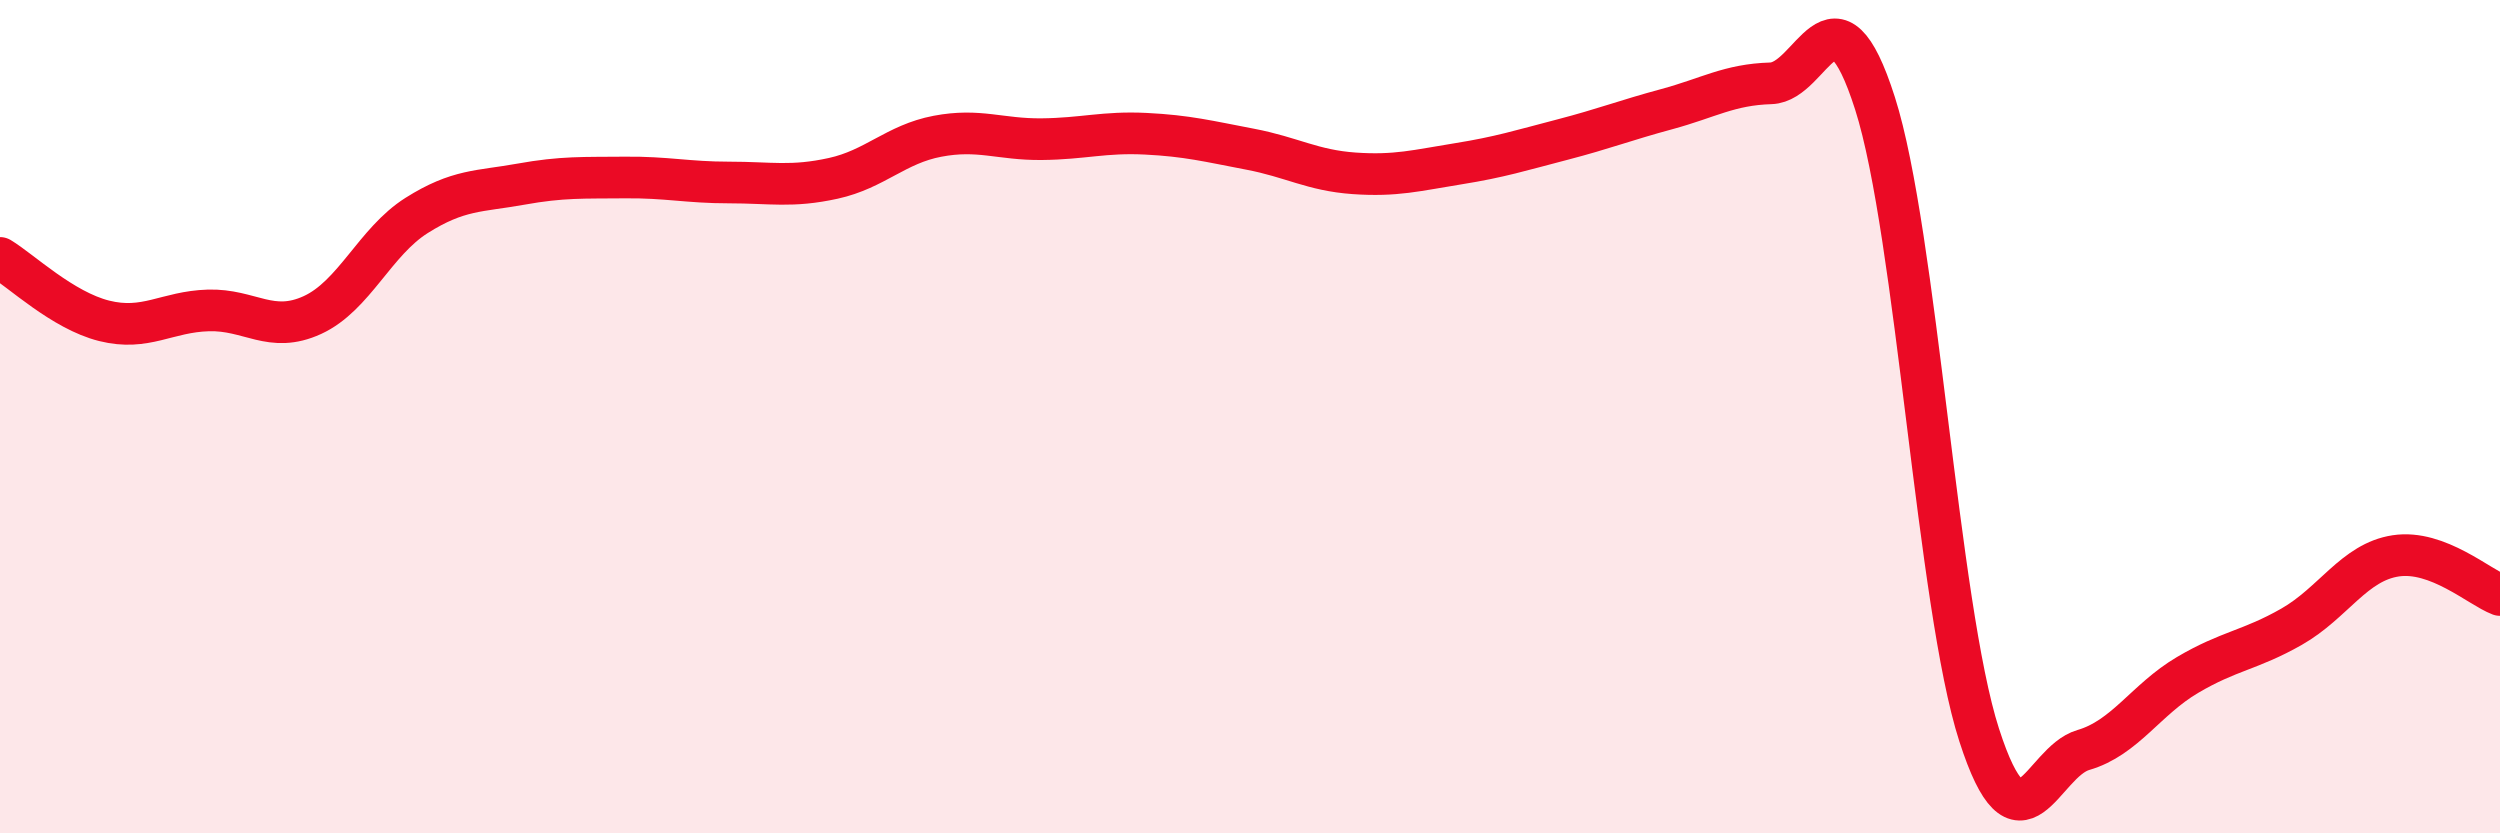
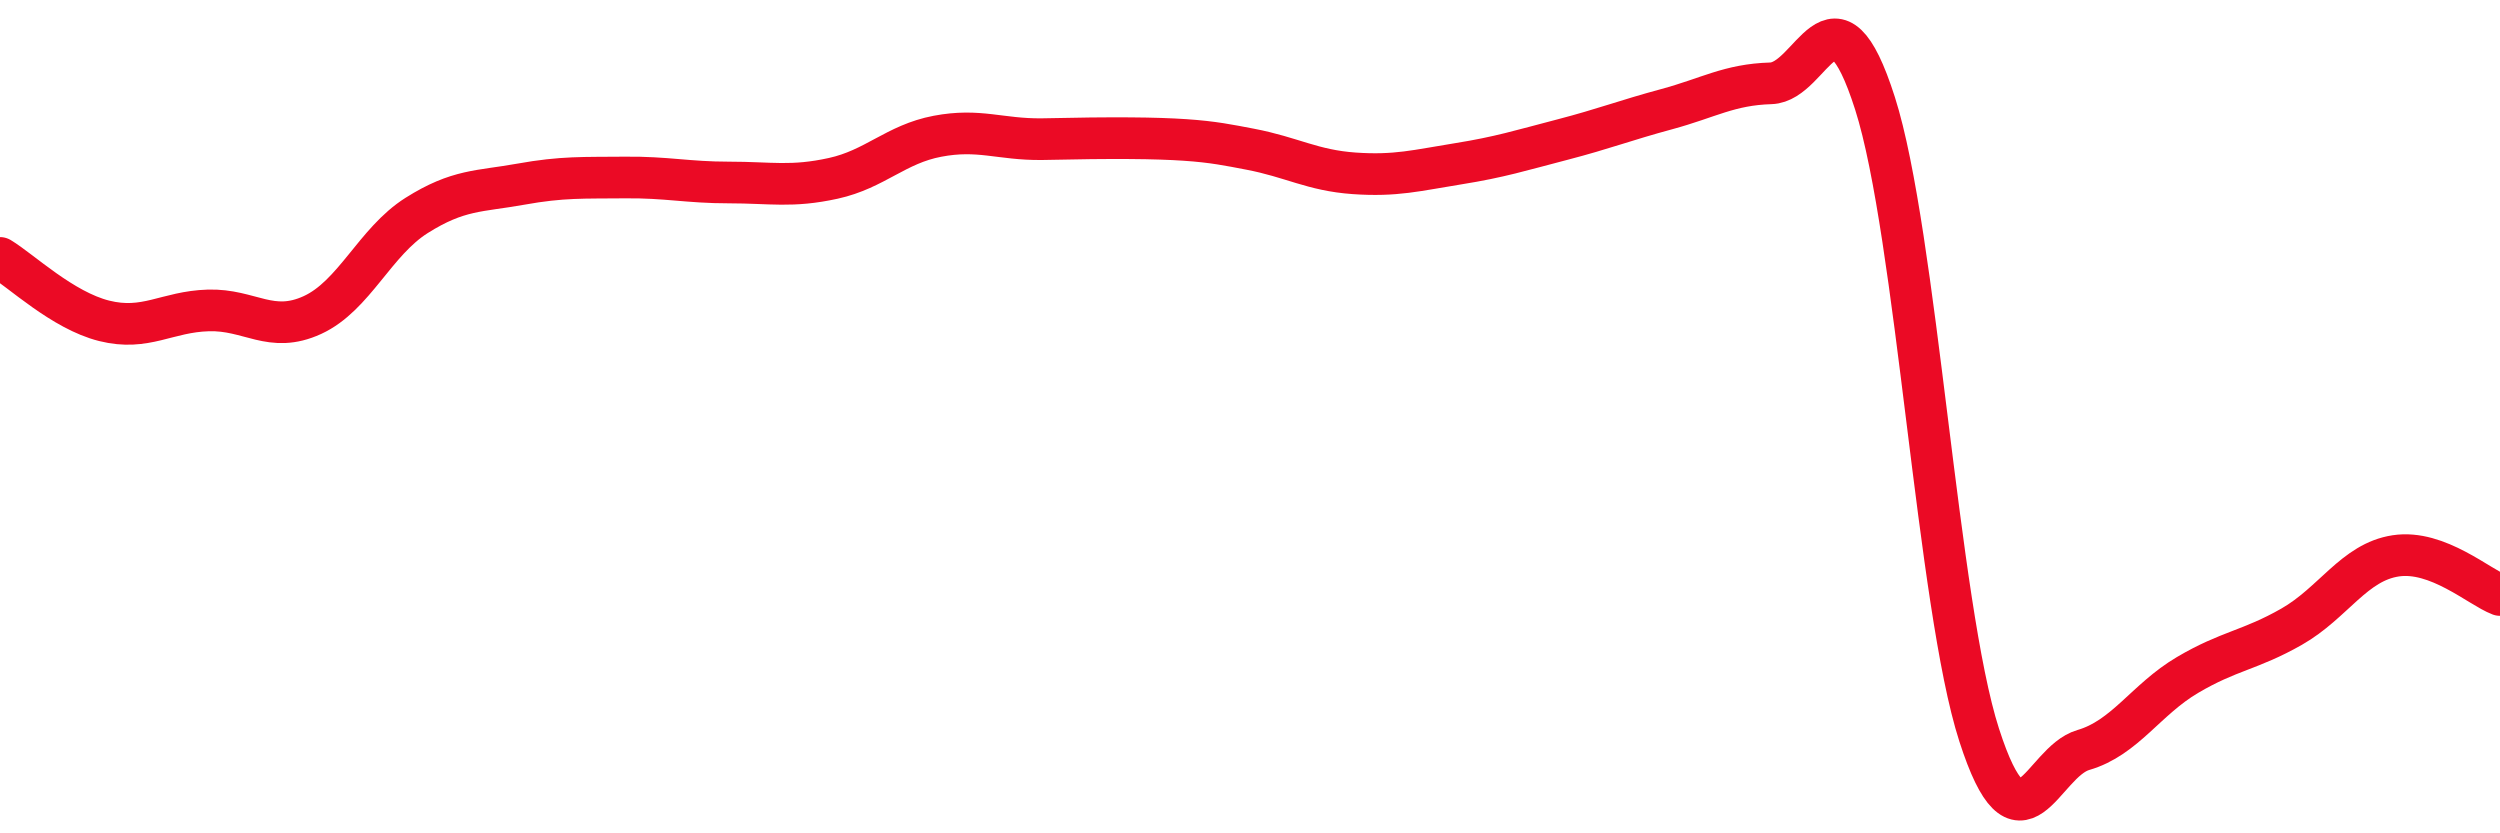
<svg xmlns="http://www.w3.org/2000/svg" width="60" height="20" viewBox="0 0 60 20">
-   <path d="M 0,6.19 C 0.5,6.49 1.5,7.45 2.5,7.7 C 3.5,7.95 4,7.48 5,7.45 C 6,7.42 6.5,8.02 7.5,7.56 C 8.5,7.1 9,5.8 10,5.17 C 11,4.54 11.5,4.6 12.5,4.42 C 13.5,4.24 14,4.27 15,4.26 C 16,4.25 16.5,4.38 17.5,4.38 C 18.5,4.38 19,4.5 20,4.28 C 21,4.06 21.5,3.46 22.5,3.27 C 23.5,3.08 24,3.35 25,3.34 C 26,3.33 26.5,3.16 27.5,3.21 C 28.5,3.26 29,3.39 30,3.58 C 31,3.77 31.5,4.09 32.5,4.16 C 33.5,4.23 34,4.09 35,3.93 C 36,3.77 36.5,3.61 37.5,3.35 C 38.5,3.09 39,2.89 40,2.62 C 41,2.35 41.5,2.03 42.5,2 C 43.5,1.97 44,-0.65 45,2.48 C 46,5.61 46.5,14.54 47.5,17.64 C 48.5,20.74 49,18.29 50,18 C 51,17.71 51.5,16.79 52.5,16.2 C 53.5,15.61 54,15.61 55,15.04 C 56,14.47 56.5,13.49 57.5,13.34 C 58.5,13.19 59.5,14.09 60,14.28L60 20L0 20Z" fill="#EB0A25" opacity="0.1" stroke-linecap="round" stroke-linejoin="round" />
-   <path d="M 0,6.19 C 0.5,6.49 1.5,7.45 2.5,7.7 C 3.5,7.95 4,7.48 5,7.45 C 6,7.42 6.5,8.02 7.5,7.56 C 8.5,7.1 9,5.8 10,5.17 C 11,4.54 11.5,4.6 12.5,4.42 C 13.5,4.24 14,4.27 15,4.26 C 16,4.25 16.5,4.38 17.5,4.38 C 18.5,4.38 19,4.5 20,4.28 C 21,4.06 21.5,3.46 22.5,3.27 C 23.5,3.08 24,3.35 25,3.34 C 26,3.33 26.5,3.16 27.5,3.21 C 28.5,3.26 29,3.39 30,3.58 C 31,3.77 31.5,4.09 32.5,4.16 C 33.5,4.23 34,4.09 35,3.93 C 36,3.77 36.5,3.61 37.5,3.35 C 38.5,3.09 39,2.89 40,2.62 C 41,2.35 41.5,2.03 42.5,2 C 43.5,1.97 44,-0.65 45,2.48 C 46,5.61 46.5,14.54 47.5,17.64 C 48.5,20.74 49,18.29 50,18 C 51,17.71 51.5,16.79 52.5,16.2 C 53.5,15.61 54,15.61 55,15.04 C 56,14.47 56.5,13.49 57.5,13.34 C 58.5,13.19 59.5,14.09 60,14.28" stroke="#EB0A25" stroke-width="1" fill="none" stroke-linecap="round" stroke-linejoin="round" />
+   <path d="M 0,6.19 C 0.5,6.49 1.5,7.45 2.5,7.7 C 3.5,7.95 4,7.48 5,7.45 C 6,7.42 6.5,8.02 7.5,7.56 C 8.5,7.1 9,5.8 10,5.17 C 11,4.54 11.5,4.6 12.5,4.42 C 13.5,4.24 14,4.27 15,4.26 C 16,4.25 16.5,4.38 17.5,4.38 C 18.5,4.38 19,4.5 20,4.28 C 21,4.06 21.5,3.46 22.5,3.27 C 23.5,3.08 24,3.35 25,3.34 C 28.5,3.26 29,3.39 30,3.58 C 31,3.77 31.5,4.09 32.5,4.16 C 33.5,4.23 34,4.09 35,3.93 C 36,3.77 36.5,3.61 37.5,3.35 C 38.5,3.09 39,2.89 40,2.62 C 41,2.35 41.5,2.03 42.5,2 C 43.5,1.97 44,-0.65 45,2.48 C 46,5.61 46.5,14.54 47.5,17.64 C 48.5,20.74 49,18.29 50,18 C 51,17.71 51.5,16.79 52.5,16.2 C 53.5,15.61 54,15.61 55,15.04 C 56,14.47 56.5,13.49 57.5,13.34 C 58.5,13.19 59.5,14.09 60,14.28" stroke="#EB0A25" stroke-width="1" fill="none" stroke-linecap="round" stroke-linejoin="round" />
</svg>